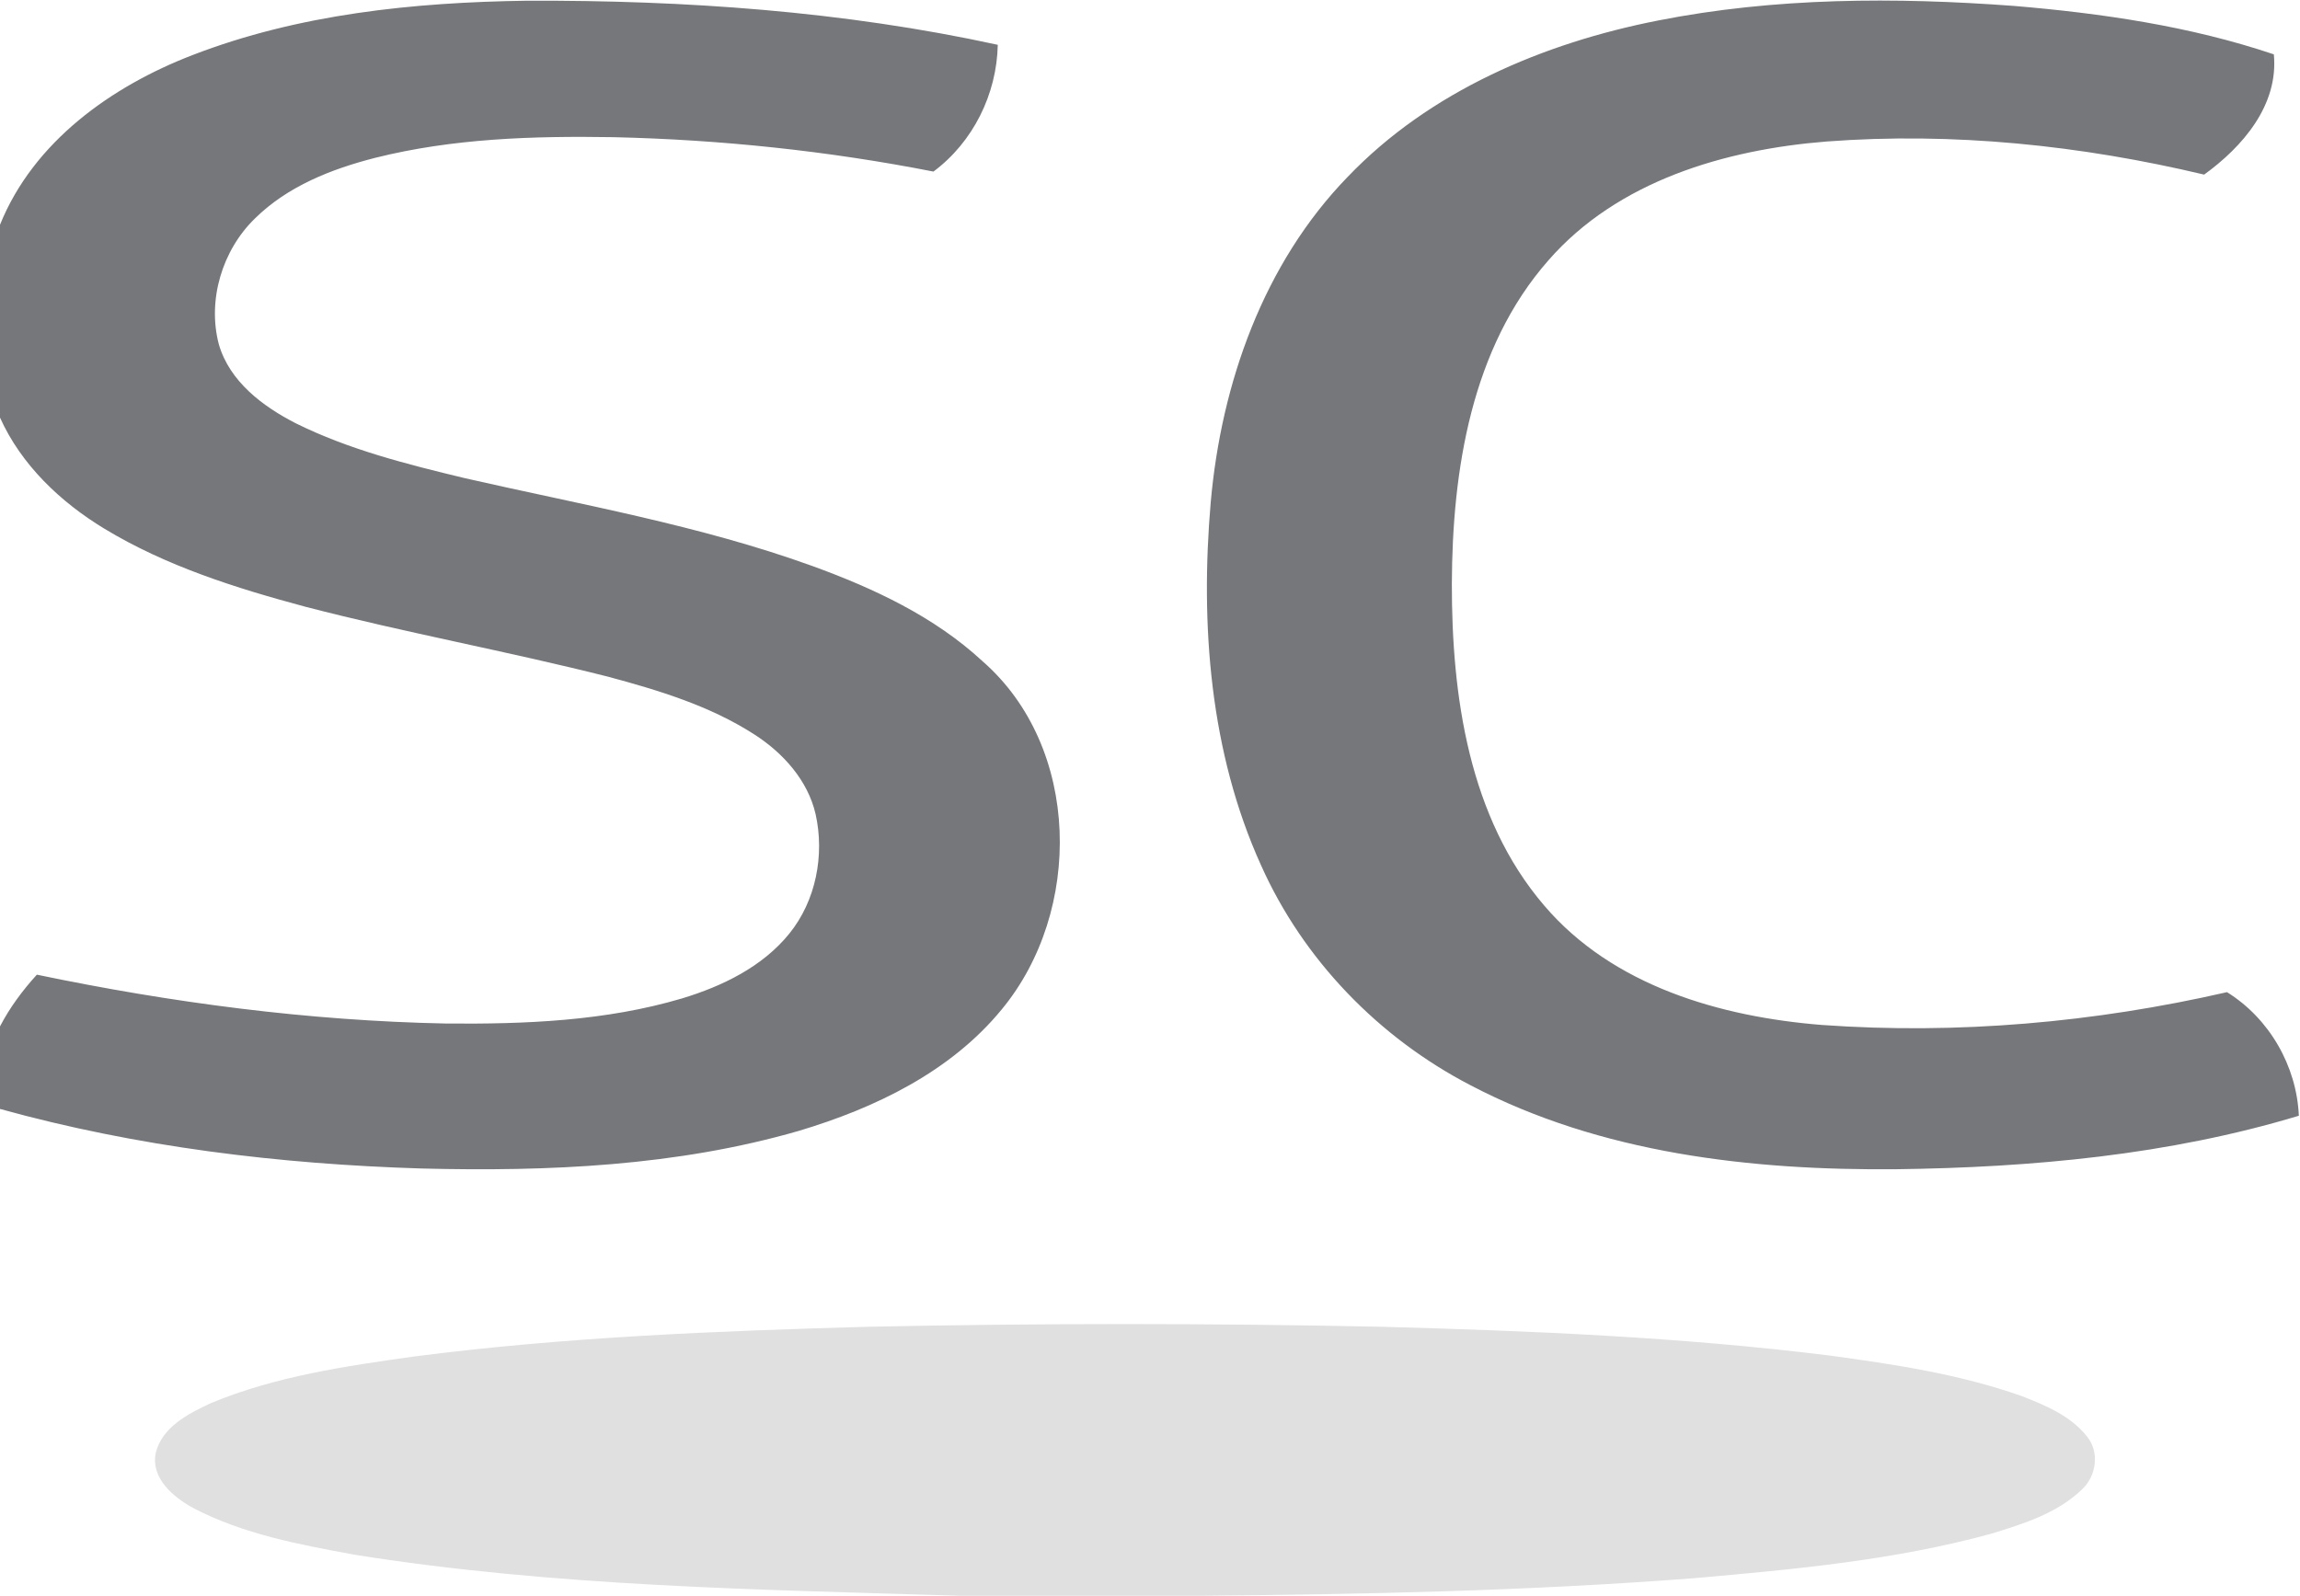
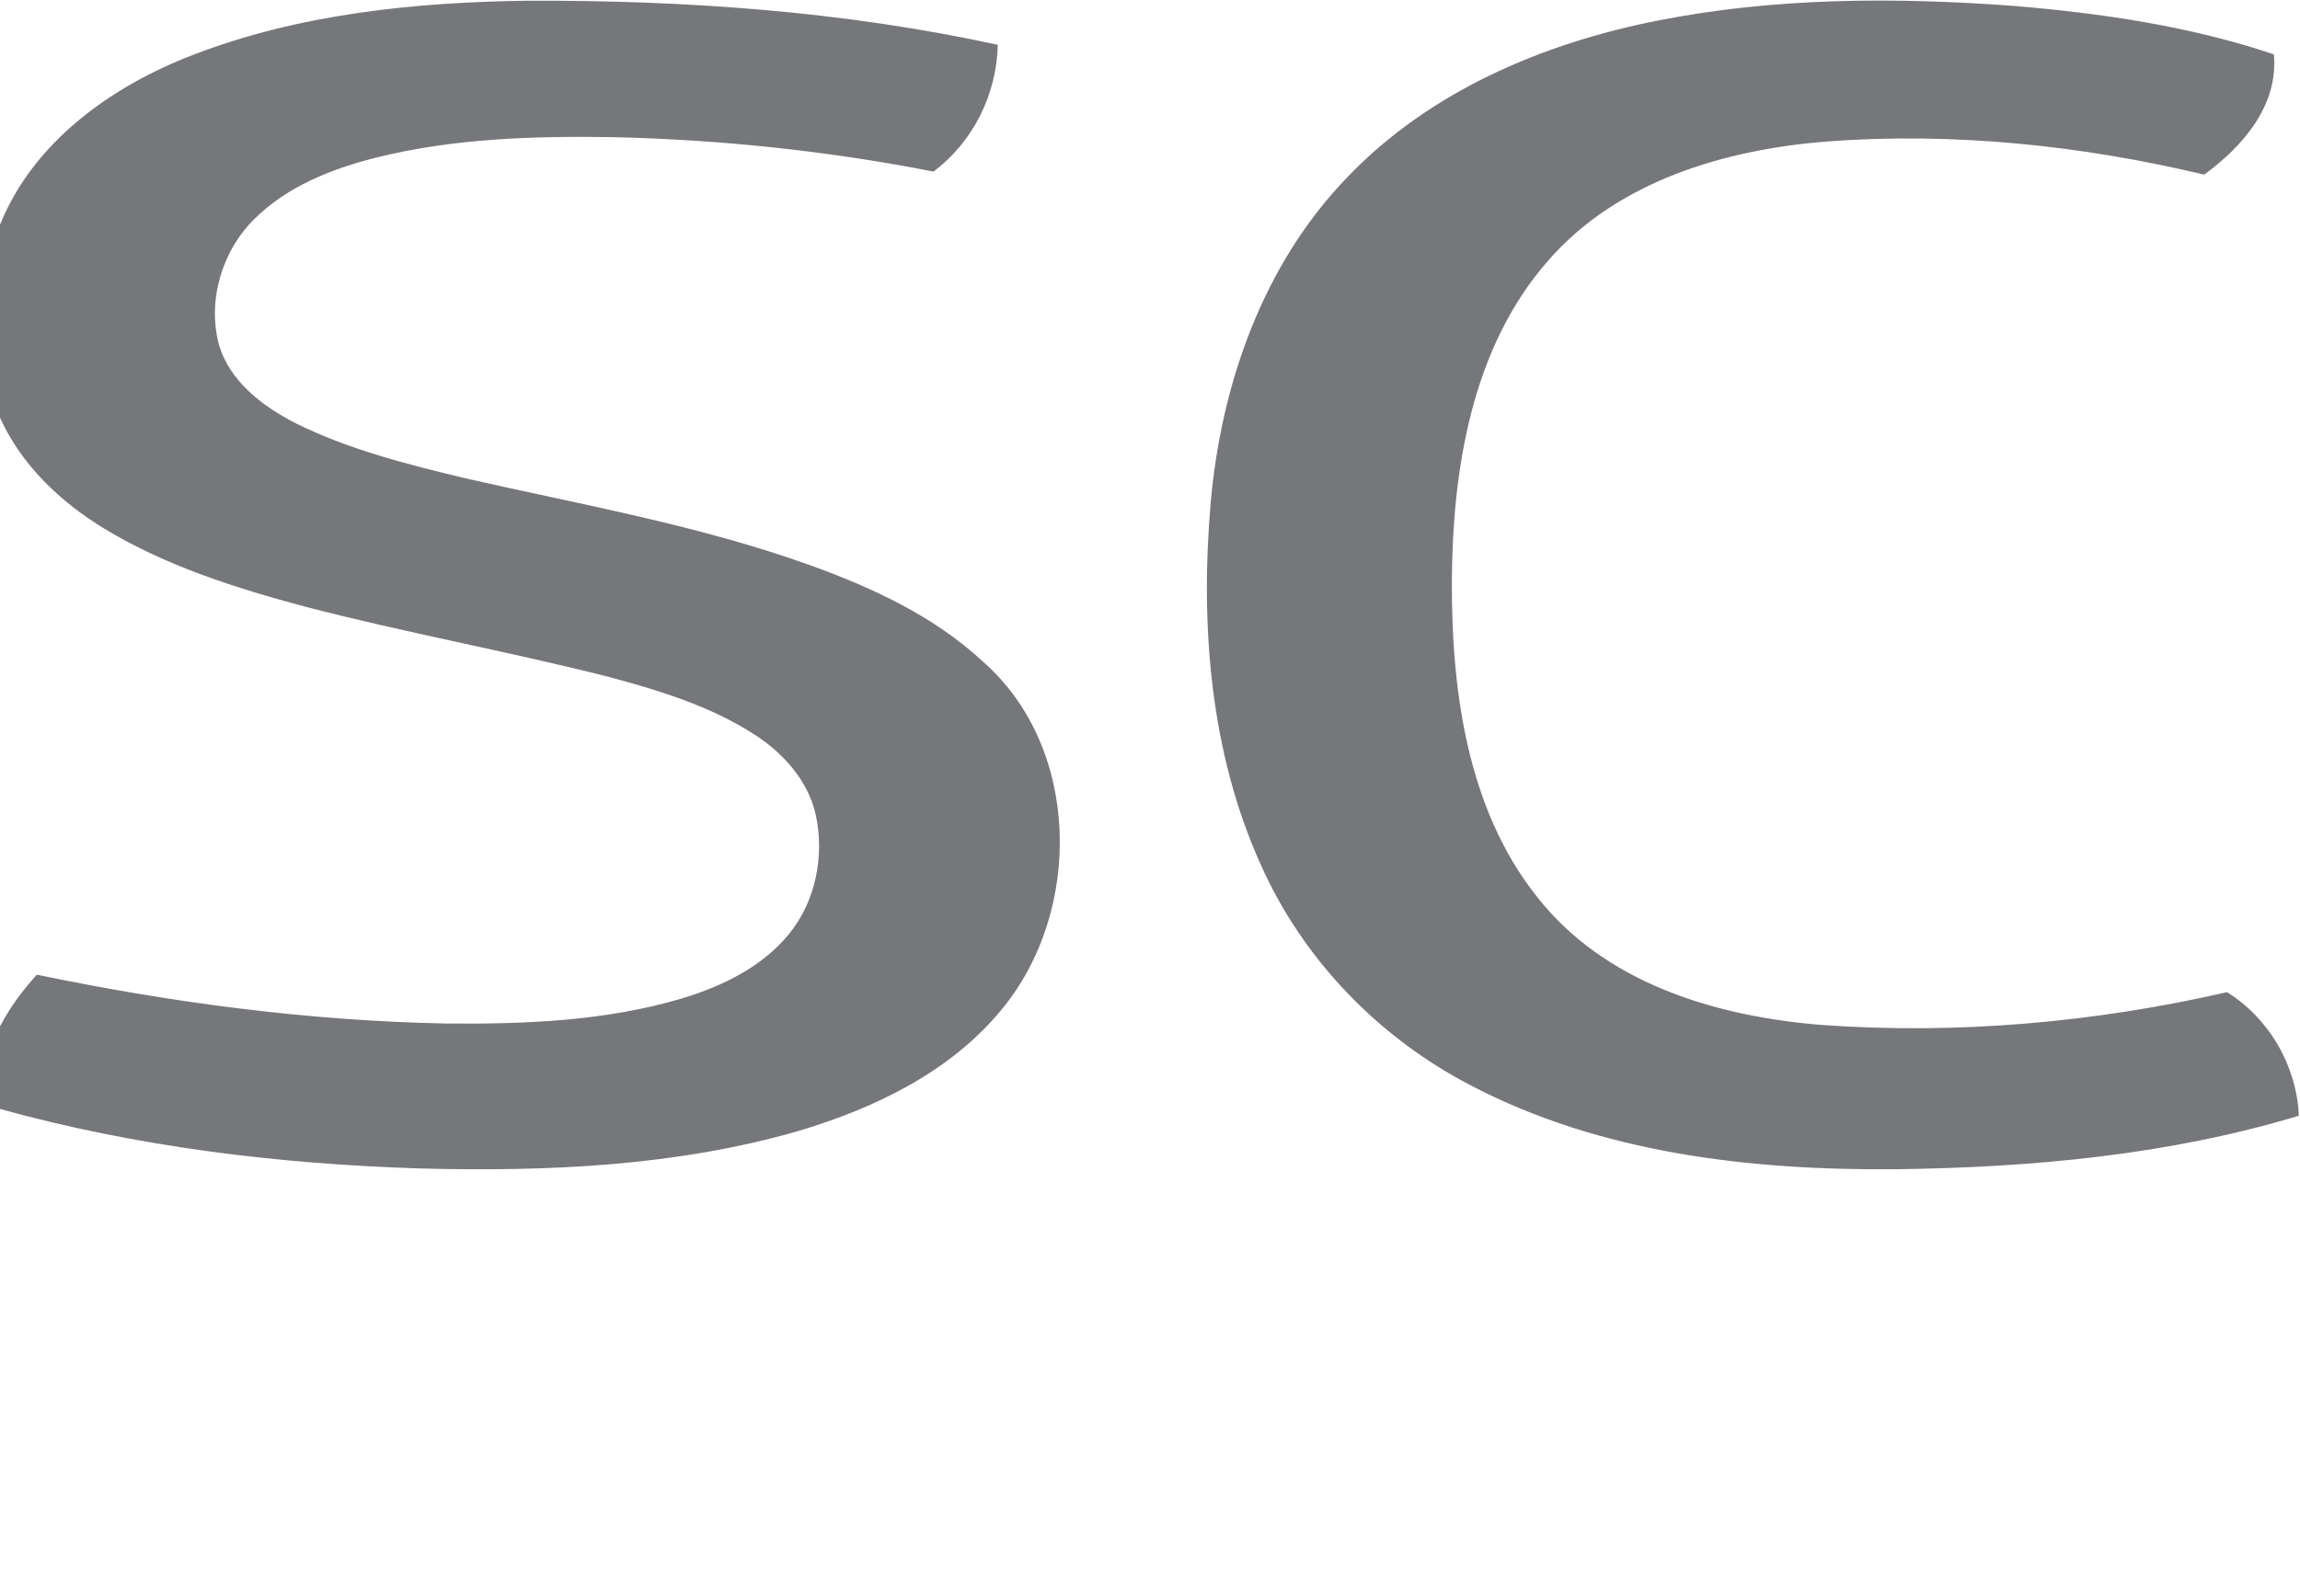
<svg xmlns="http://www.w3.org/2000/svg" version="1.2" viewBox="0 0 1591 1104">
-   <path fill="#75777b" d="M133.2 38.1C206.7 9.7 286.2 1.6 364.4.5 473.5.1 583.3 7.7 690.2 31c-.7 34.2-17.1 67.3-44.5 87.7-72.9-14.3-147.1-22.1-221.5-23.8-55.1-.9-110.9.8-164.7 14.3-30.1 7.7-60.5 19.6-83.1 41.9-22.7 22-33.1 56.5-25 87.2 7.5 25.7 30.3 42.8 53.1 54.5 36.9 18.3 77.1 28.4 117 38 80.6 18.4 162.5 32.6 240.5 60.8 42.3 15.4 84.2 34.9 117.6 65.8 68.3 59.6 69.6 173.1 13.2 241.1-35.4 43.1-87.6 68.1-140 83.8-84.6 24.5-173.6 28.3-261.1 26.1-98.3-3-196.8-14.9-291.7-41.2v-57.1c6.8-13.1 15.6-24.9 25.5-35.8 93.1 19.4 187.9 31.9 283 33.8 54.8.5 110.5-1.7 163.4-17.4 27.7-8.4 55.5-21.8 74.1-44.8 18.4-22.7 24.5-54.3 18.2-82.6-5.4-23.5-22.6-42.5-42.4-55.2-30.7-19.8-66.1-30.5-101-39.9-69.5-17.6-140-30.4-209.4-48.4-48.1-12.9-96.4-28.1-139.3-54.1-30.3-18.4-57.4-44.1-72.1-76.8V155.5C23.2 98 77.1 59.7 133.2 38.1zm1013.7-23.9c81-16 164.2-16.2 246.3-10.1 60.8 5.1 121.8 14 179.7 33.5 3.4 35.2-21.7 64-48.2 83.2-85.3-20.3-173.7-29.5-261.2-22.9-70.3 5.6-144.5 27.3-192.4 82.2-53.4 60.7-66.5 145.4-66.8 223.7-.1 77.6 11.7 161.8 63.9 222.7 47.4 55.6 121.9 77 192.1 82.6 93.8 6.7 188.6-1.7 280.2-22.7 29.3 18.2 48.2 51.1 49.7 85.5-90.1 27.2-184.8 35.8-278.5 37-100.4.9-204.4-10.9-294.5-58.1-63.4-32.9-115.7-86.8-144.9-152.2-35.4-78.1-42.1-166.4-34.8-251.1 7.3-82.3 36.5-165.2 94.8-225.2 56.7-59.2 135.2-92.5 214.6-108.1z" />
-   <path fill="#e0e0e0" d="M600.2 917.9c118.6-2.5 237.3-2.5 355.9 0 103.1 2.8 206.3 7.1 308.8 19.8 45 6.1 90.4 12.9 133.5 28.1 16.4 6.4 33.8 13.6 45.1 27.8 9.1 10.9 6.7 27.7-3.5 37-17.1 16.4-40.3 23.6-62.4 30.4-66.9 18.4-136.4 24.7-205.3 30.8-115.3 8.9-231 11.3-346.6 12.2H665c-140.1-4.3-281-6.3-419.7-28.4-38.1-7-77.1-14.2-111.8-32.4-13.6-7.5-29.2-20.4-25.8-37.9 4.4-18.1 22.6-27.3 38-34.5 44.9-18.7 93.4-25.7 141.2-32.4 103.9-13.4 208.7-17.6 313.3-20.5z" />
+   <path fill="#75777b" d="M133.2 38.1C206.7 9.7 286.2 1.6 364.4.5 473.5.1 583.3 7.7 690.2 31c-.7 34.2-17.1 67.3-44.5 87.7-72.9-14.3-147.1-22.1-221.5-23.8-55.1-.9-110.9.8-164.7 14.3-30.1 7.7-60.5 19.6-83.1 41.9-22.7 22-33.1 56.5-25 87.2 7.5 25.7 30.3 42.8 53.1 54.5 36.9 18.3 77.1 28.4 117 38 80.6 18.4 162.5 32.6 240.5 60.8 42.3 15.4 84.2 34.9 117.6 65.8 68.3 59.6 69.6 173.1 13.2 241.1-35.4 43.1-87.6 68.1-140 83.8-84.6 24.5-173.6 28.3-261.1 26.1-98.3-3-196.8-14.9-291.7-41.2v-57.1c6.8-13.1 15.6-24.9 25.5-35.8 93.1 19.4 187.9 31.9 283 33.8 54.8.5 110.5-1.7 163.4-17.4 27.7-8.4 55.5-21.8 74.1-44.8 18.4-22.7 24.5-54.3 18.2-82.6-5.4-23.5-22.6-42.5-42.4-55.2-30.7-19.8-66.1-30.5-101-39.9-69.5-17.6-140-30.4-209.4-48.4-48.1-12.9-96.4-28.1-139.3-54.1-30.3-18.4-57.4-44.1-72.1-76.8V155.5C23.2 98 77.1 59.7 133.2 38.1zm1013.7-23.9c81-16 164.2-16.2 246.3-10.1 60.8 5.1 121.8 14 179.7 33.5 3.4 35.2-21.7 64-48.2 83.2-85.3-20.3-173.7-29.5-261.2-22.9-70.3 5.6-144.5 27.3-192.4 82.2-53.4 60.7-66.5 145.4-66.8 223.7-.1 77.6 11.7 161.8 63.9 222.7 47.4 55.6 121.9 77 192.1 82.6 93.8 6.7 188.6-1.7 280.2-22.7 29.3 18.2 48.2 51.1 49.7 85.5-90.1 27.2-184.8 35.8-278.5 37-100.4.9-204.4-10.9-294.5-58.1-63.4-32.9-115.7-86.8-144.9-152.2-35.4-78.1-42.1-166.4-34.8-251.1 7.3-82.3 36.5-165.2 94.8-225.2 56.7-59.2 135.2-92.5 214.6-108.1" />
</svg>